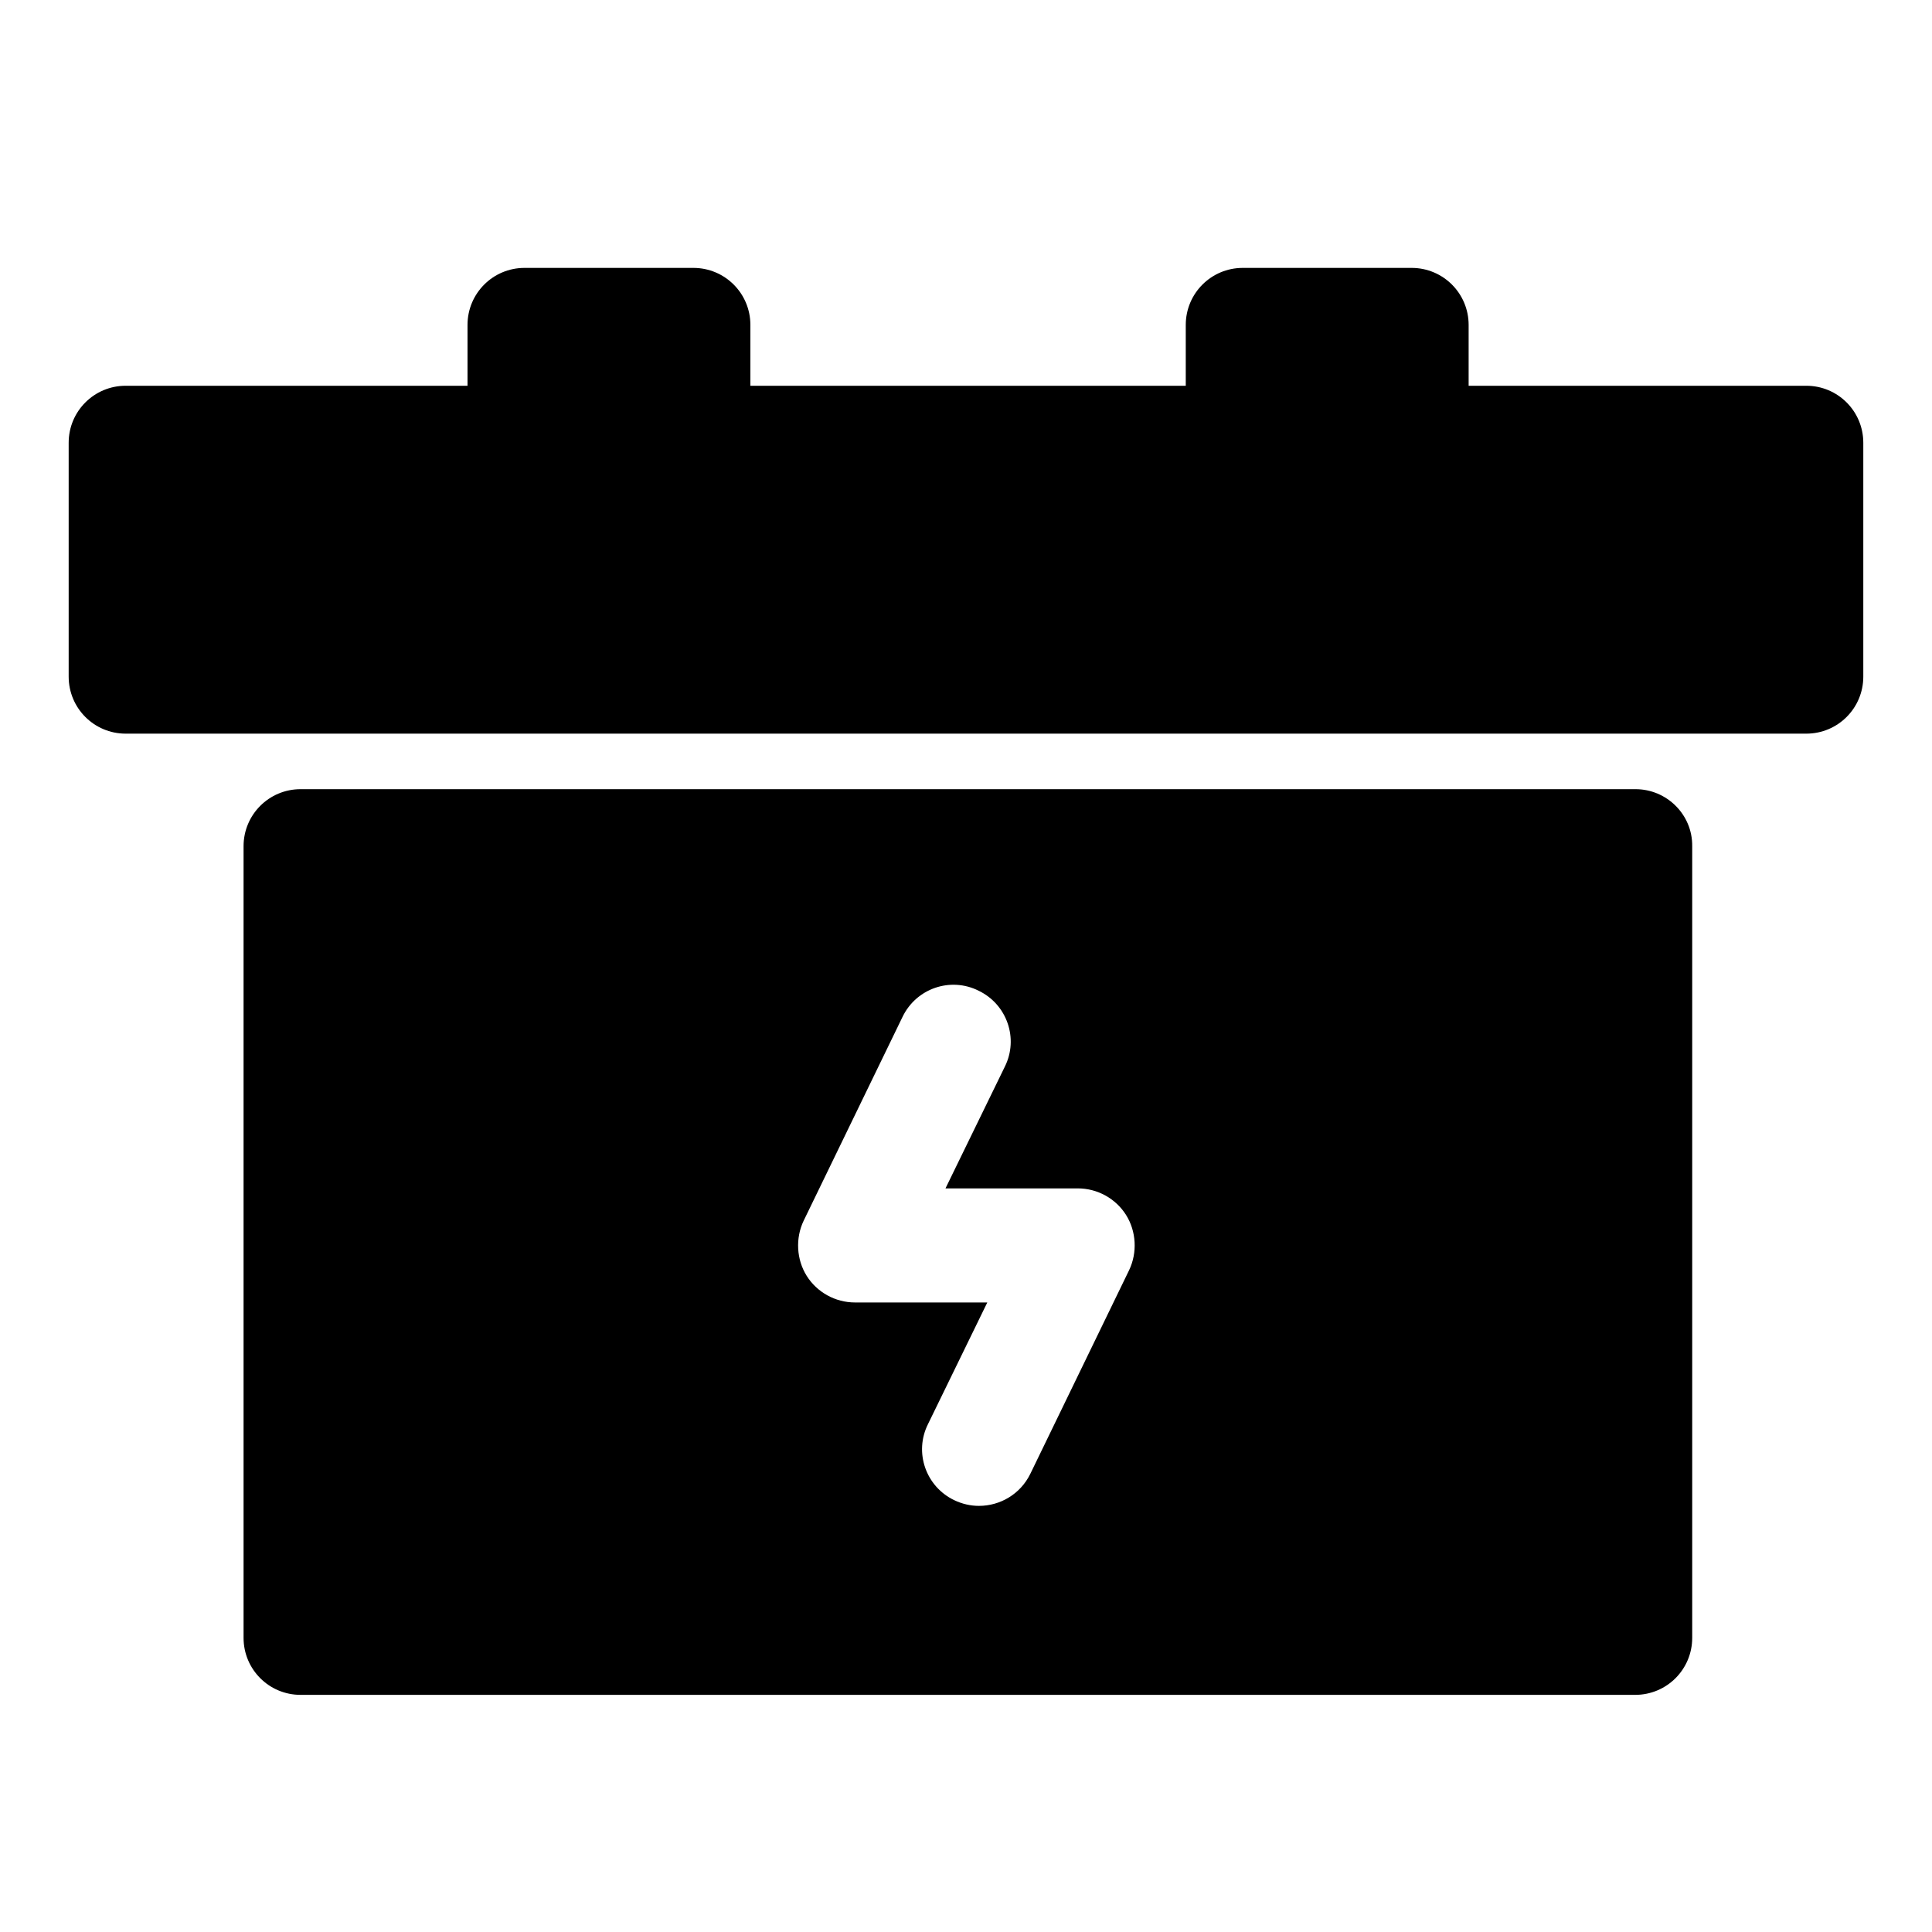
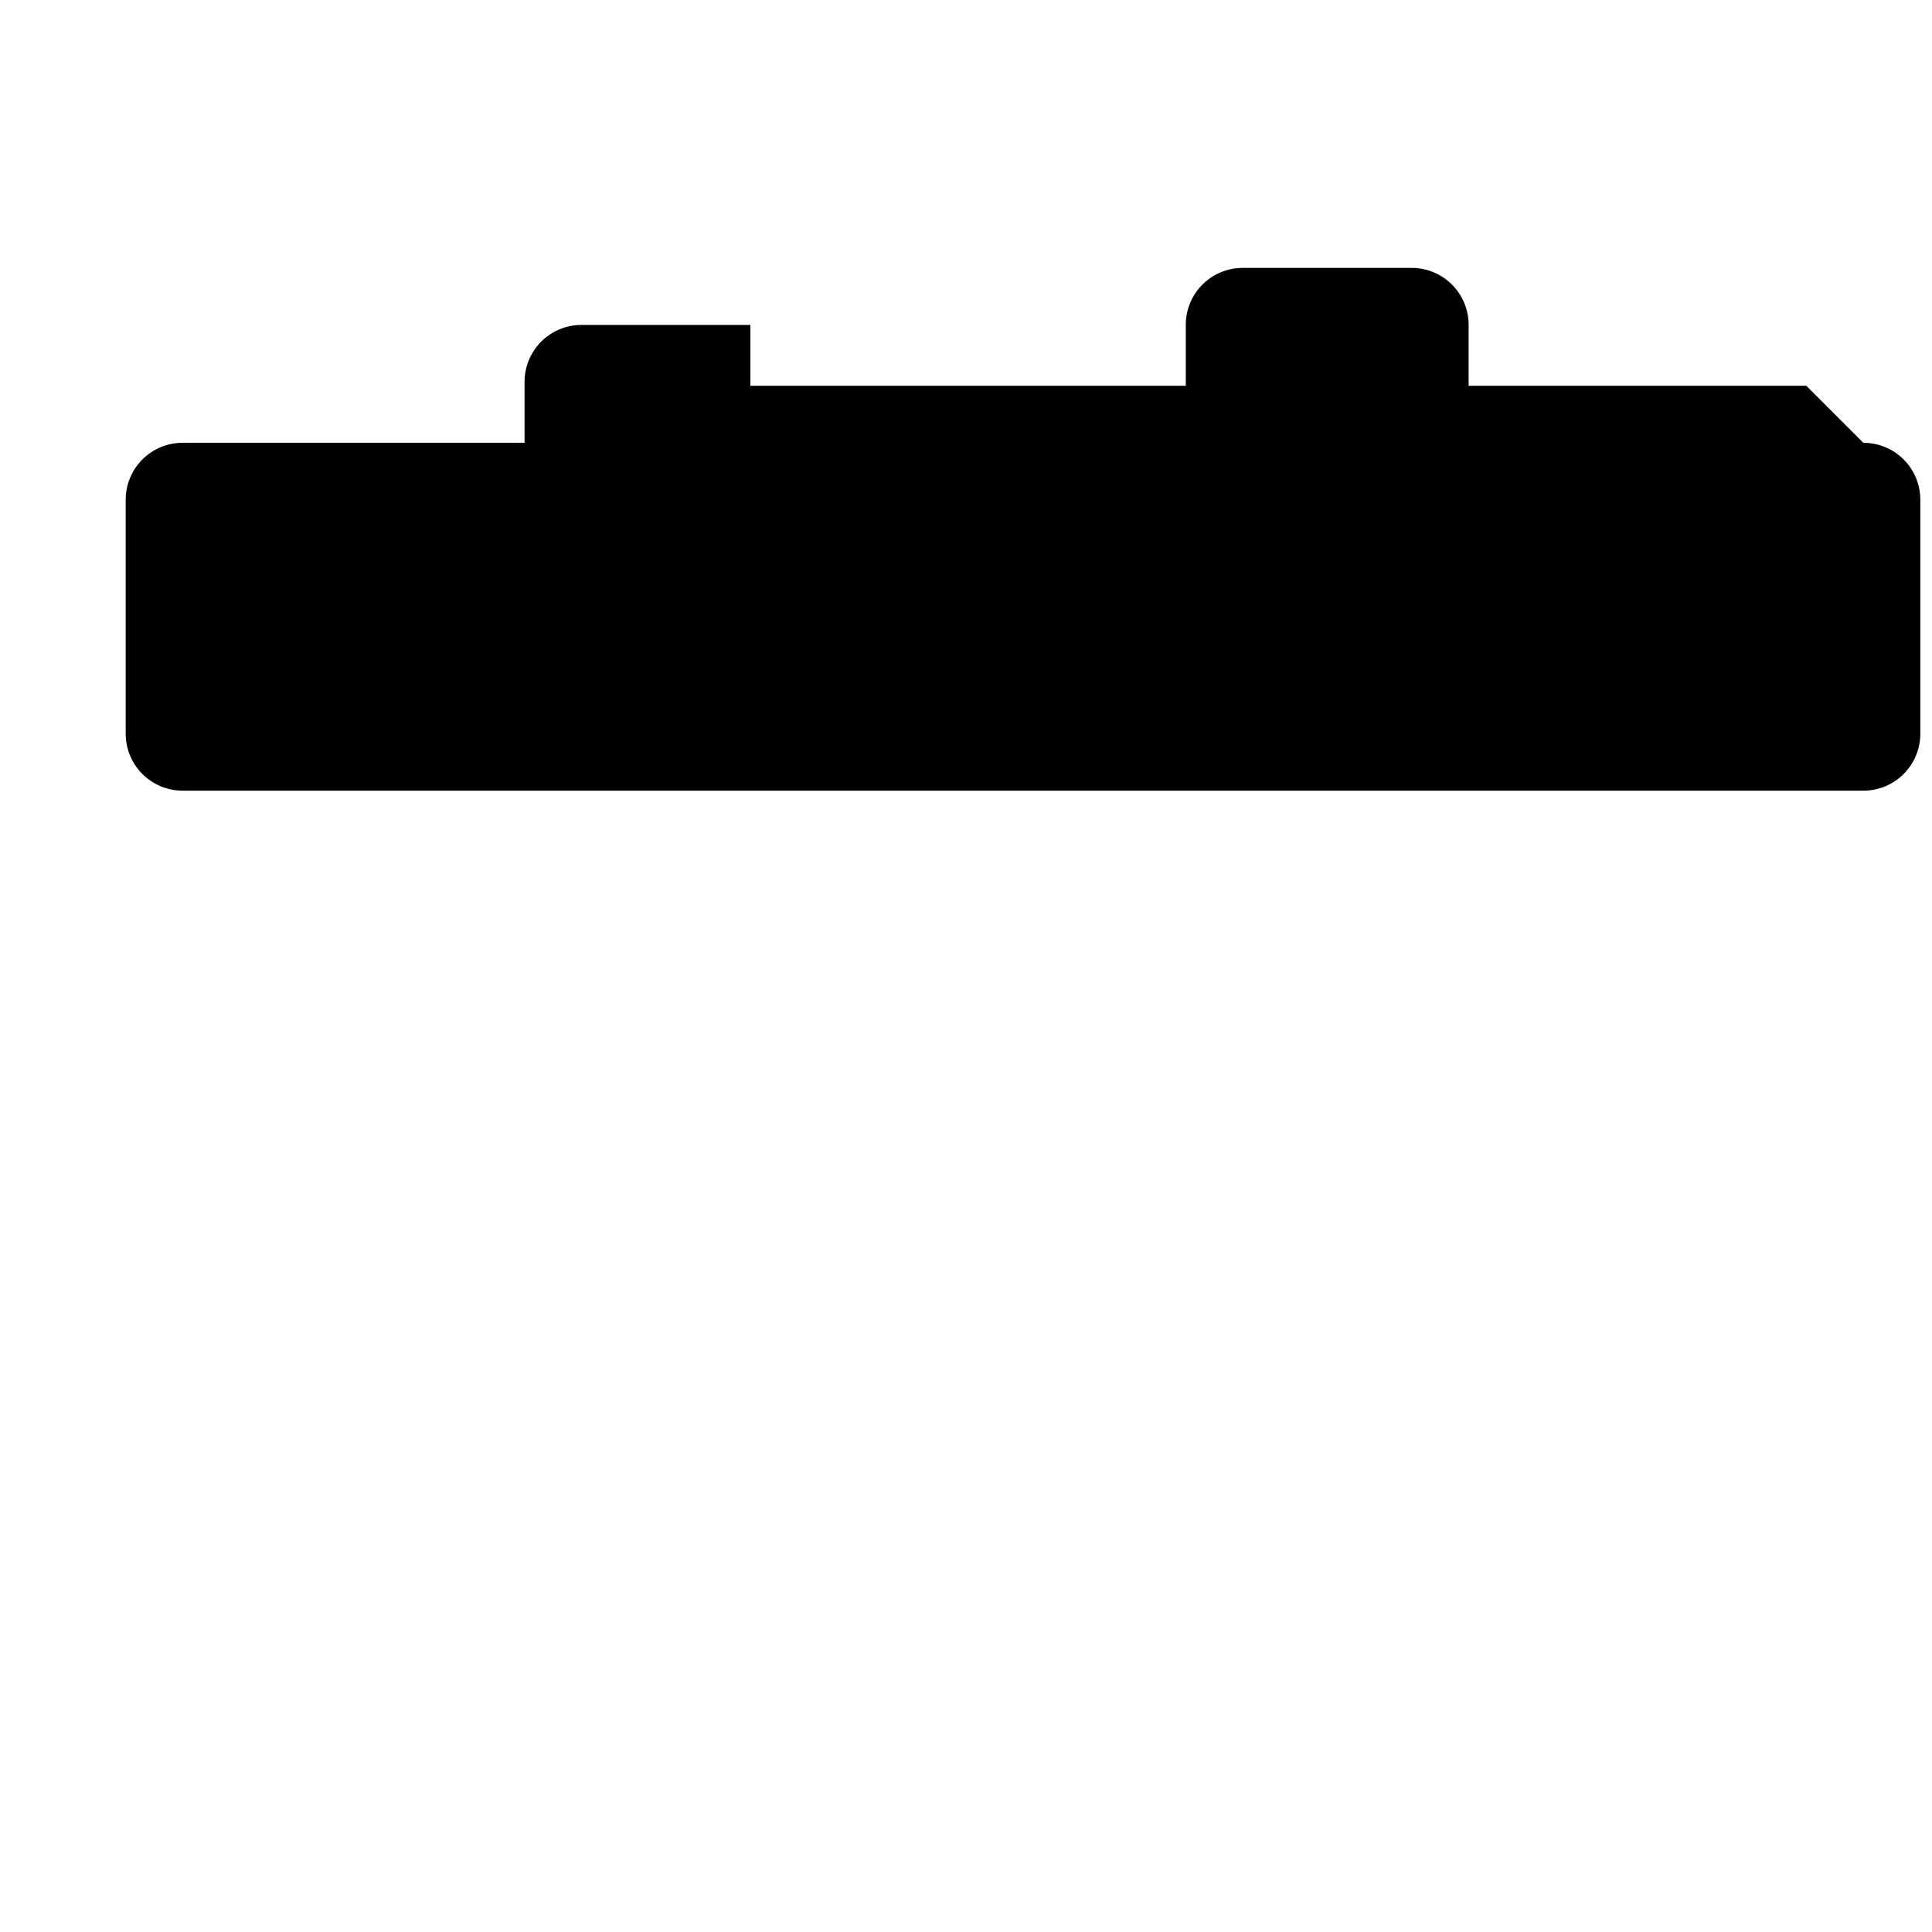
<svg xmlns="http://www.w3.org/2000/svg" fill="#000000" width="800px" height="800px" version="1.1" viewBox="144 144 512 512">
  <g>
-     <path d="m577.44 353.14h-353.78c-8.363 0-15.113 6.75-15.113 15.113v209.79c0 8.363 6.75 15.113 15.113 15.113h353.68c8.363 0 15.113-6.75 15.113-15.113v-209.79c0.102-8.363-6.75-15.113-15.012-15.113zm-134.21 127.46-26.199 54.008c-2.621 5.34-7.961 8.465-13.602 8.465-2.215 0-4.434-0.504-6.551-1.512-7.559-3.629-10.68-12.695-6.953-20.152l15.719-32.242h-35.066c-5.238 0-10.078-2.719-12.797-7.055-2.719-4.332-3.023-9.977-0.805-14.609l26.199-54.008c3.629-7.559 12.695-10.68 20.152-6.953 7.559 3.629 10.68 12.695 6.953 20.152l-15.719 32.242h35.066c5.238 0 10.078 2.719 12.797 7.055 2.719 4.332 3.019 9.973 0.805 14.609z" />
-     <path d="m622.68 246.23h-89.477v-16.121c0-8.363-6.75-15.113-15.113-15.113h-44.738c-8.363 0-15.113 6.75-15.113 15.113v16.121h-115.38v-16.121c0-8.363-6.75-15.113-15.113-15.113h-44.738c-8.363 0-15.113 6.75-15.113 15.113v16.121h-90.586c-8.363 0-15.113 6.75-15.113 15.113v61.969c0 8.363 6.75 15.113 15.113 15.113h445.37c8.363 0 15.113-6.75 15.113-15.113v-61.969c0-8.359-6.75-15.113-15.113-15.113z" />
+     <path d="m622.68 246.23h-89.477v-16.121c0-8.363-6.75-15.113-15.113-15.113h-44.738c-8.363 0-15.113 6.75-15.113 15.113v16.121h-115.38v-16.121h-44.738c-8.363 0-15.113 6.75-15.113 15.113v16.121h-90.586c-8.363 0-15.113 6.75-15.113 15.113v61.969c0 8.363 6.75 15.113 15.113 15.113h445.37c8.363 0 15.113-6.75 15.113-15.113v-61.969c0-8.359-6.75-15.113-15.113-15.113z" />
  </g>
</svg>